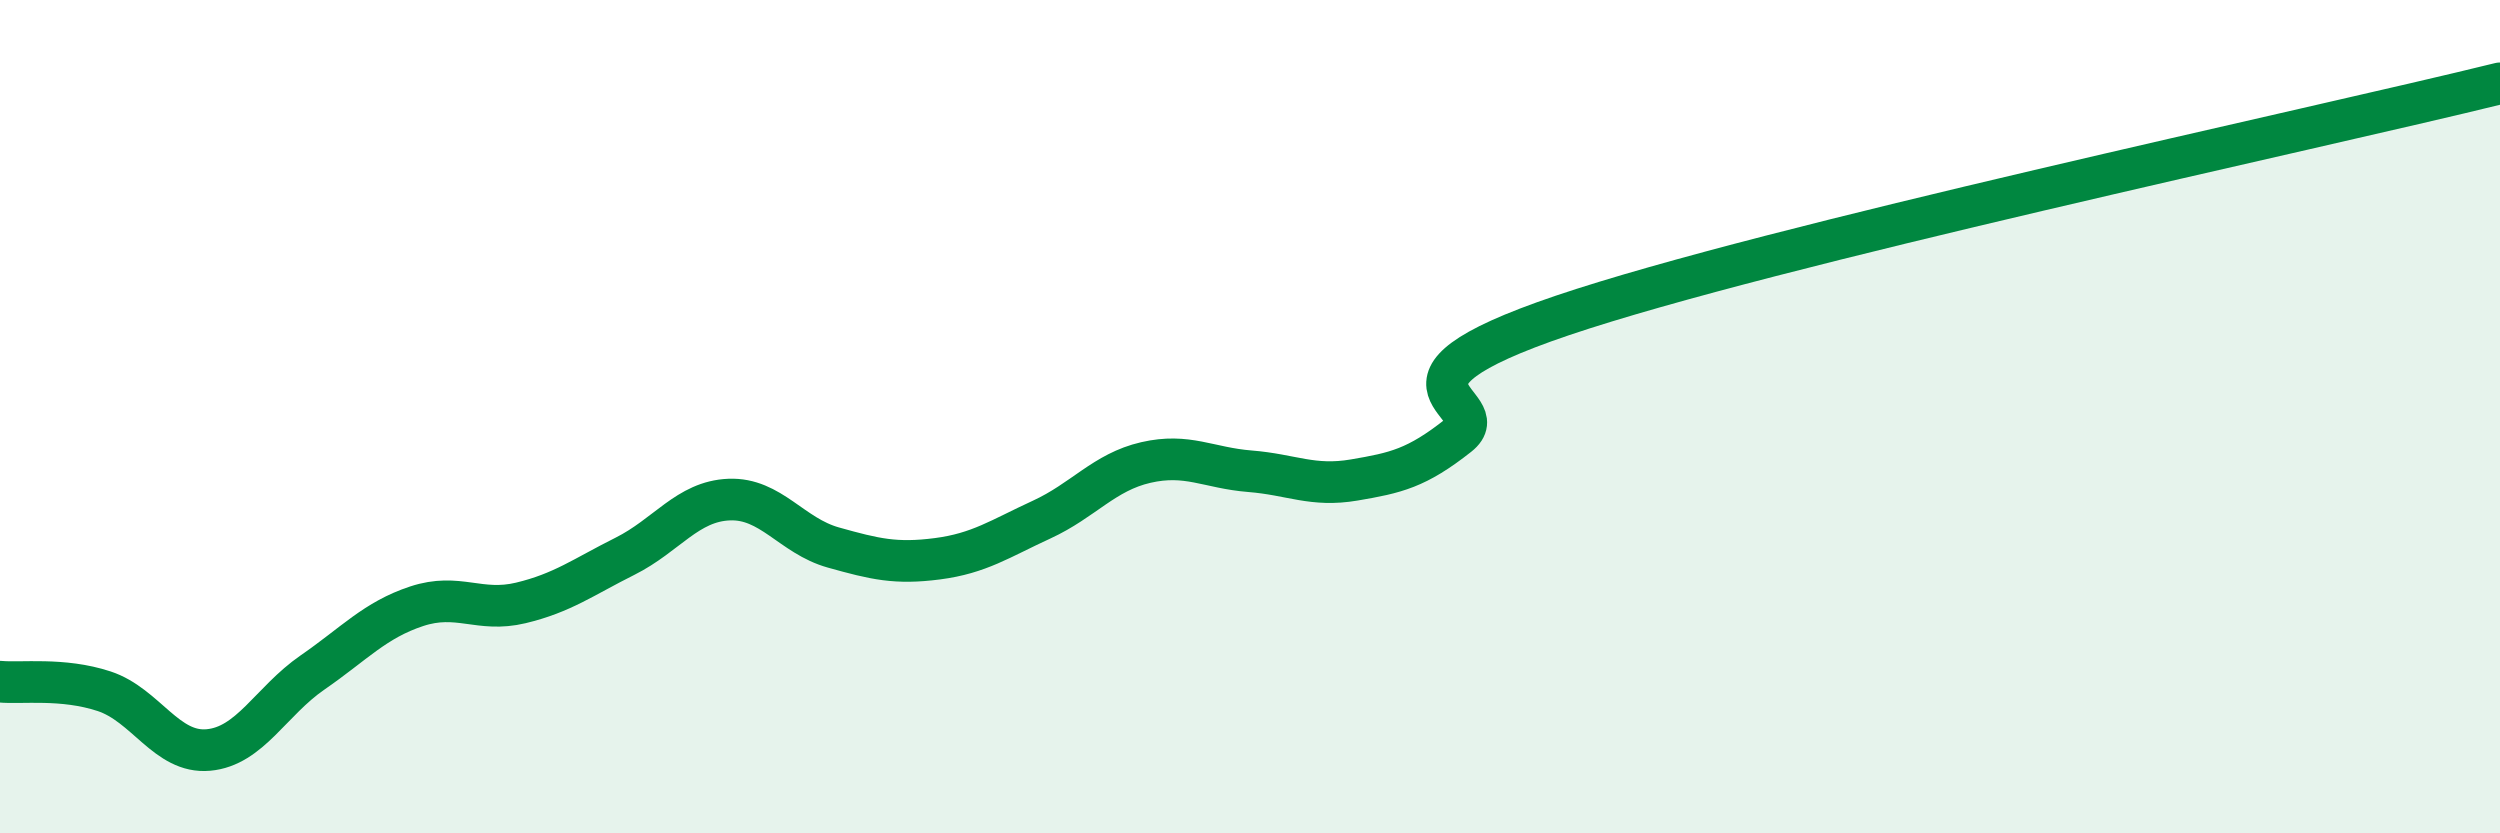
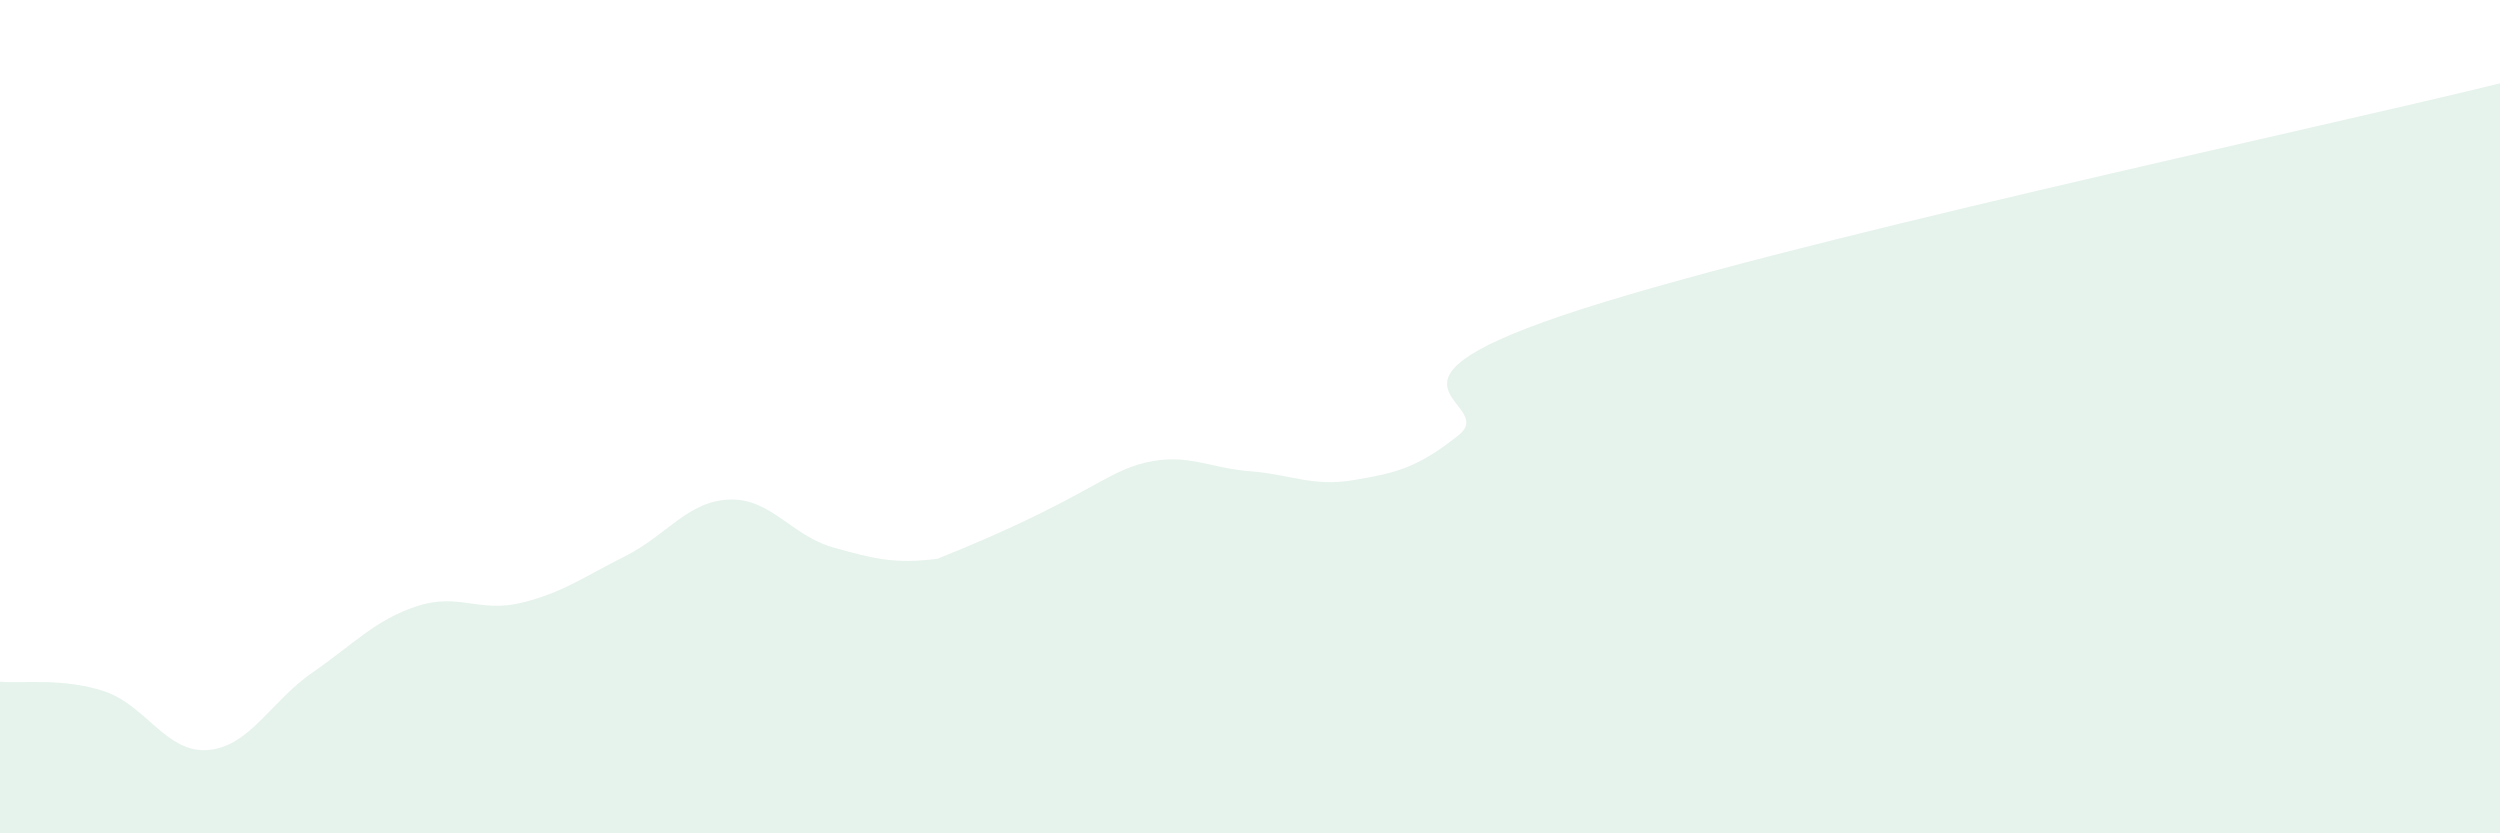
<svg xmlns="http://www.w3.org/2000/svg" width="60" height="20" viewBox="0 0 60 20">
-   <path d="M 0,16.36 C 0.5,16.41 1.5,16.26 2.5,16.59 C 3.5,16.92 4,18.09 5,18 C 6,17.91 6.5,16.83 7.5,16.14 C 8.5,15.45 9,14.88 10,14.55 C 11,14.22 11.5,14.71 12.5,14.47 C 13.5,14.23 14,13.85 15,13.35 C 16,12.85 16.5,12.03 17.5,11.99 C 18.5,11.95 19,12.86 20,13.14 C 21,13.42 21.5,13.54 22.5,13.41 C 23.5,13.28 24,12.93 25,12.47 C 26,12.01 26.5,11.33 27.5,11.1 C 28.5,10.87 29,11.23 30,11.31 C 31,11.39 31.5,11.69 32.5,11.52 C 33.5,11.35 34,11.24 35,10.45 C 36,9.66 32.5,9.26 37.5,7.57 C 42.5,5.88 55.5,3.11 60,2L60 20L0 20Z" fill="#008740" opacity="0.1" stroke-linecap="round" stroke-linejoin="round" />
-   <path d="M 0,16.36 C 0.5,16.41 1.5,16.26 2.5,16.59 C 3.5,16.92 4,18.09 5,18 C 6,17.91 6.5,16.83 7.5,16.14 C 8.5,15.45 9,14.88 10,14.55 C 11,14.22 11.5,14.71 12.5,14.47 C 13.5,14.23 14,13.85 15,13.35 C 16,12.85 16.5,12.03 17.5,11.99 C 18.5,11.95 19,12.86 20,13.14 C 21,13.42 21.5,13.54 22.5,13.41 C 23.5,13.28 24,12.93 25,12.47 C 26,12.01 26.5,11.33 27.5,11.1 C 28.5,10.87 29,11.23 30,11.31 C 31,11.39 31.5,11.69 32.5,11.52 C 33.5,11.35 34,11.24 35,10.45 C 36,9.66 32.5,9.26 37.5,7.57 C 42.5,5.88 55.5,3.11 60,2" stroke="#008740" stroke-width="1" fill="none" stroke-linecap="round" stroke-linejoin="round" />
+   <path d="M 0,16.36 C 0.5,16.41 1.5,16.26 2.5,16.59 C 3.5,16.92 4,18.09 5,18 C 6,17.91 6.5,16.83 7.5,16.14 C 8.5,15.45 9,14.88 10,14.55 C 11,14.22 11.5,14.71 12.5,14.47 C 13.5,14.23 14,13.85 15,13.35 C 16,12.85 16.5,12.03 17.5,11.99 C 18.5,11.95 19,12.86 20,13.14 C 21,13.42 21.5,13.54 22.5,13.41 C 26,12.01 26.5,11.33 27.5,11.1 C 28.5,10.87 29,11.23 30,11.31 C 31,11.39 31.5,11.69 32.5,11.52 C 33.5,11.35 34,11.24 35,10.45 C 36,9.66 32.5,9.26 37.5,7.57 C 42.5,5.88 55.5,3.11 60,2L60 20L0 20Z" fill="#008740" opacity="0.1" stroke-linecap="round" stroke-linejoin="round" />
</svg>